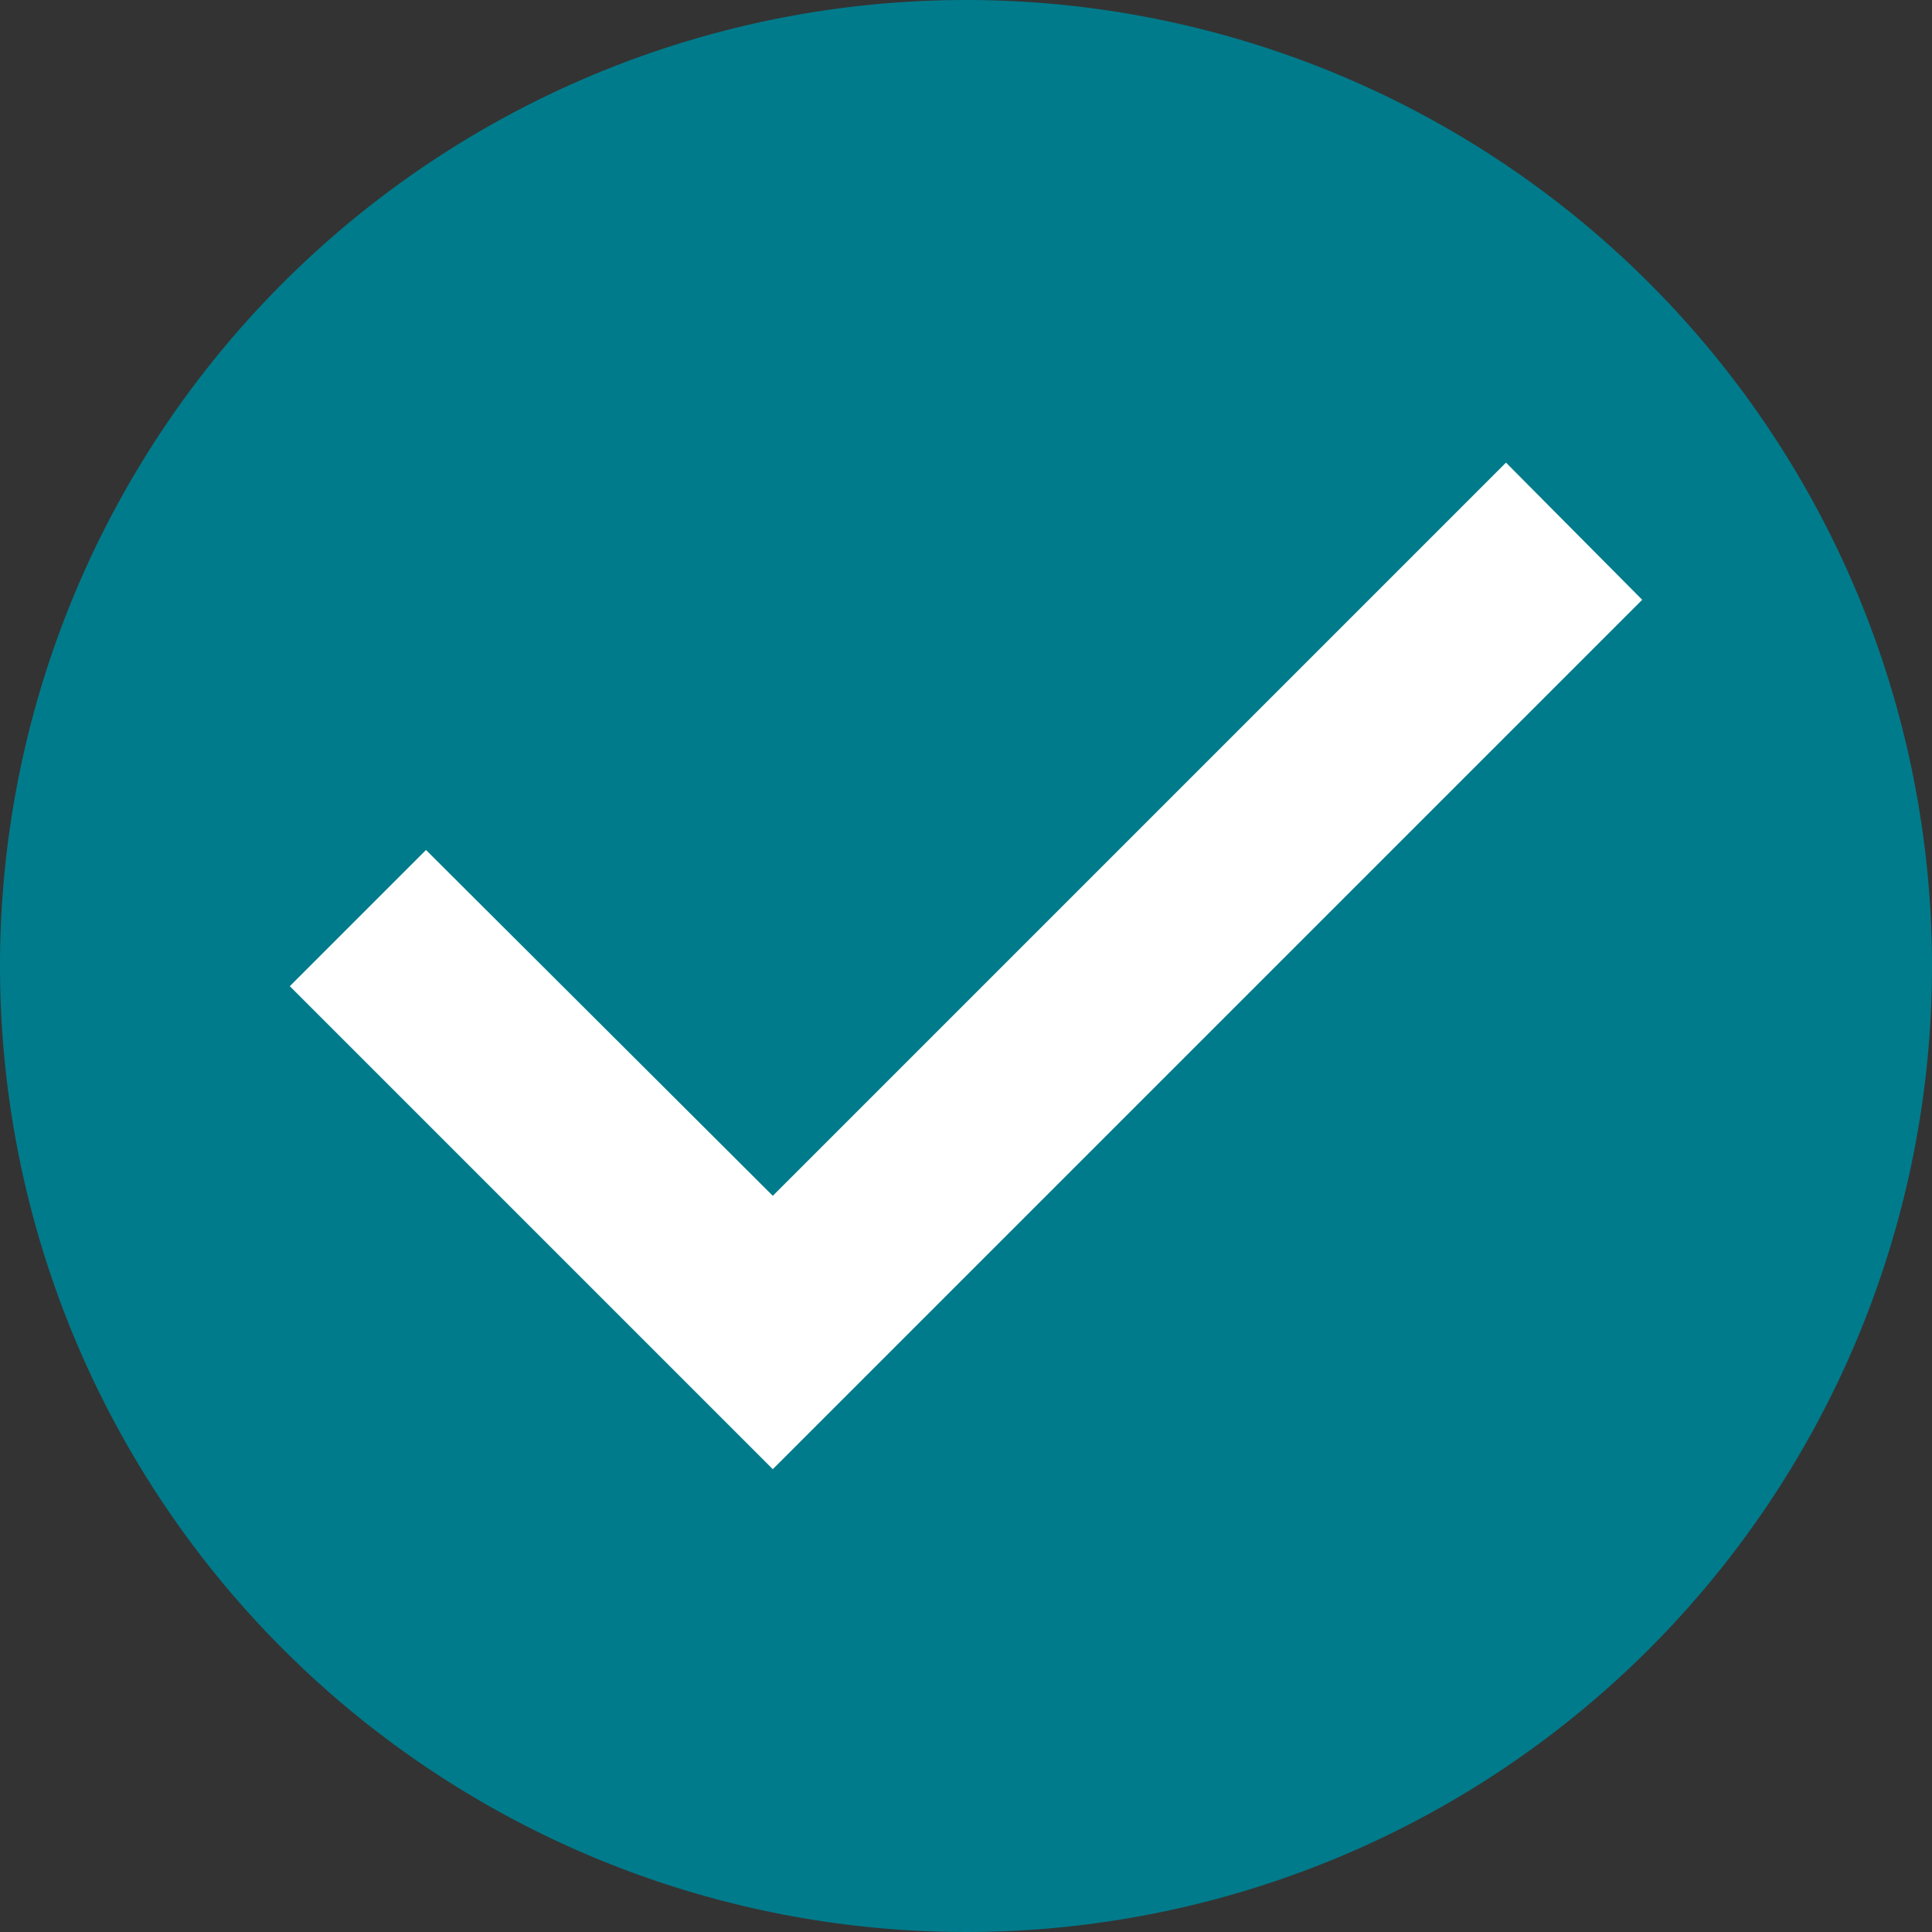
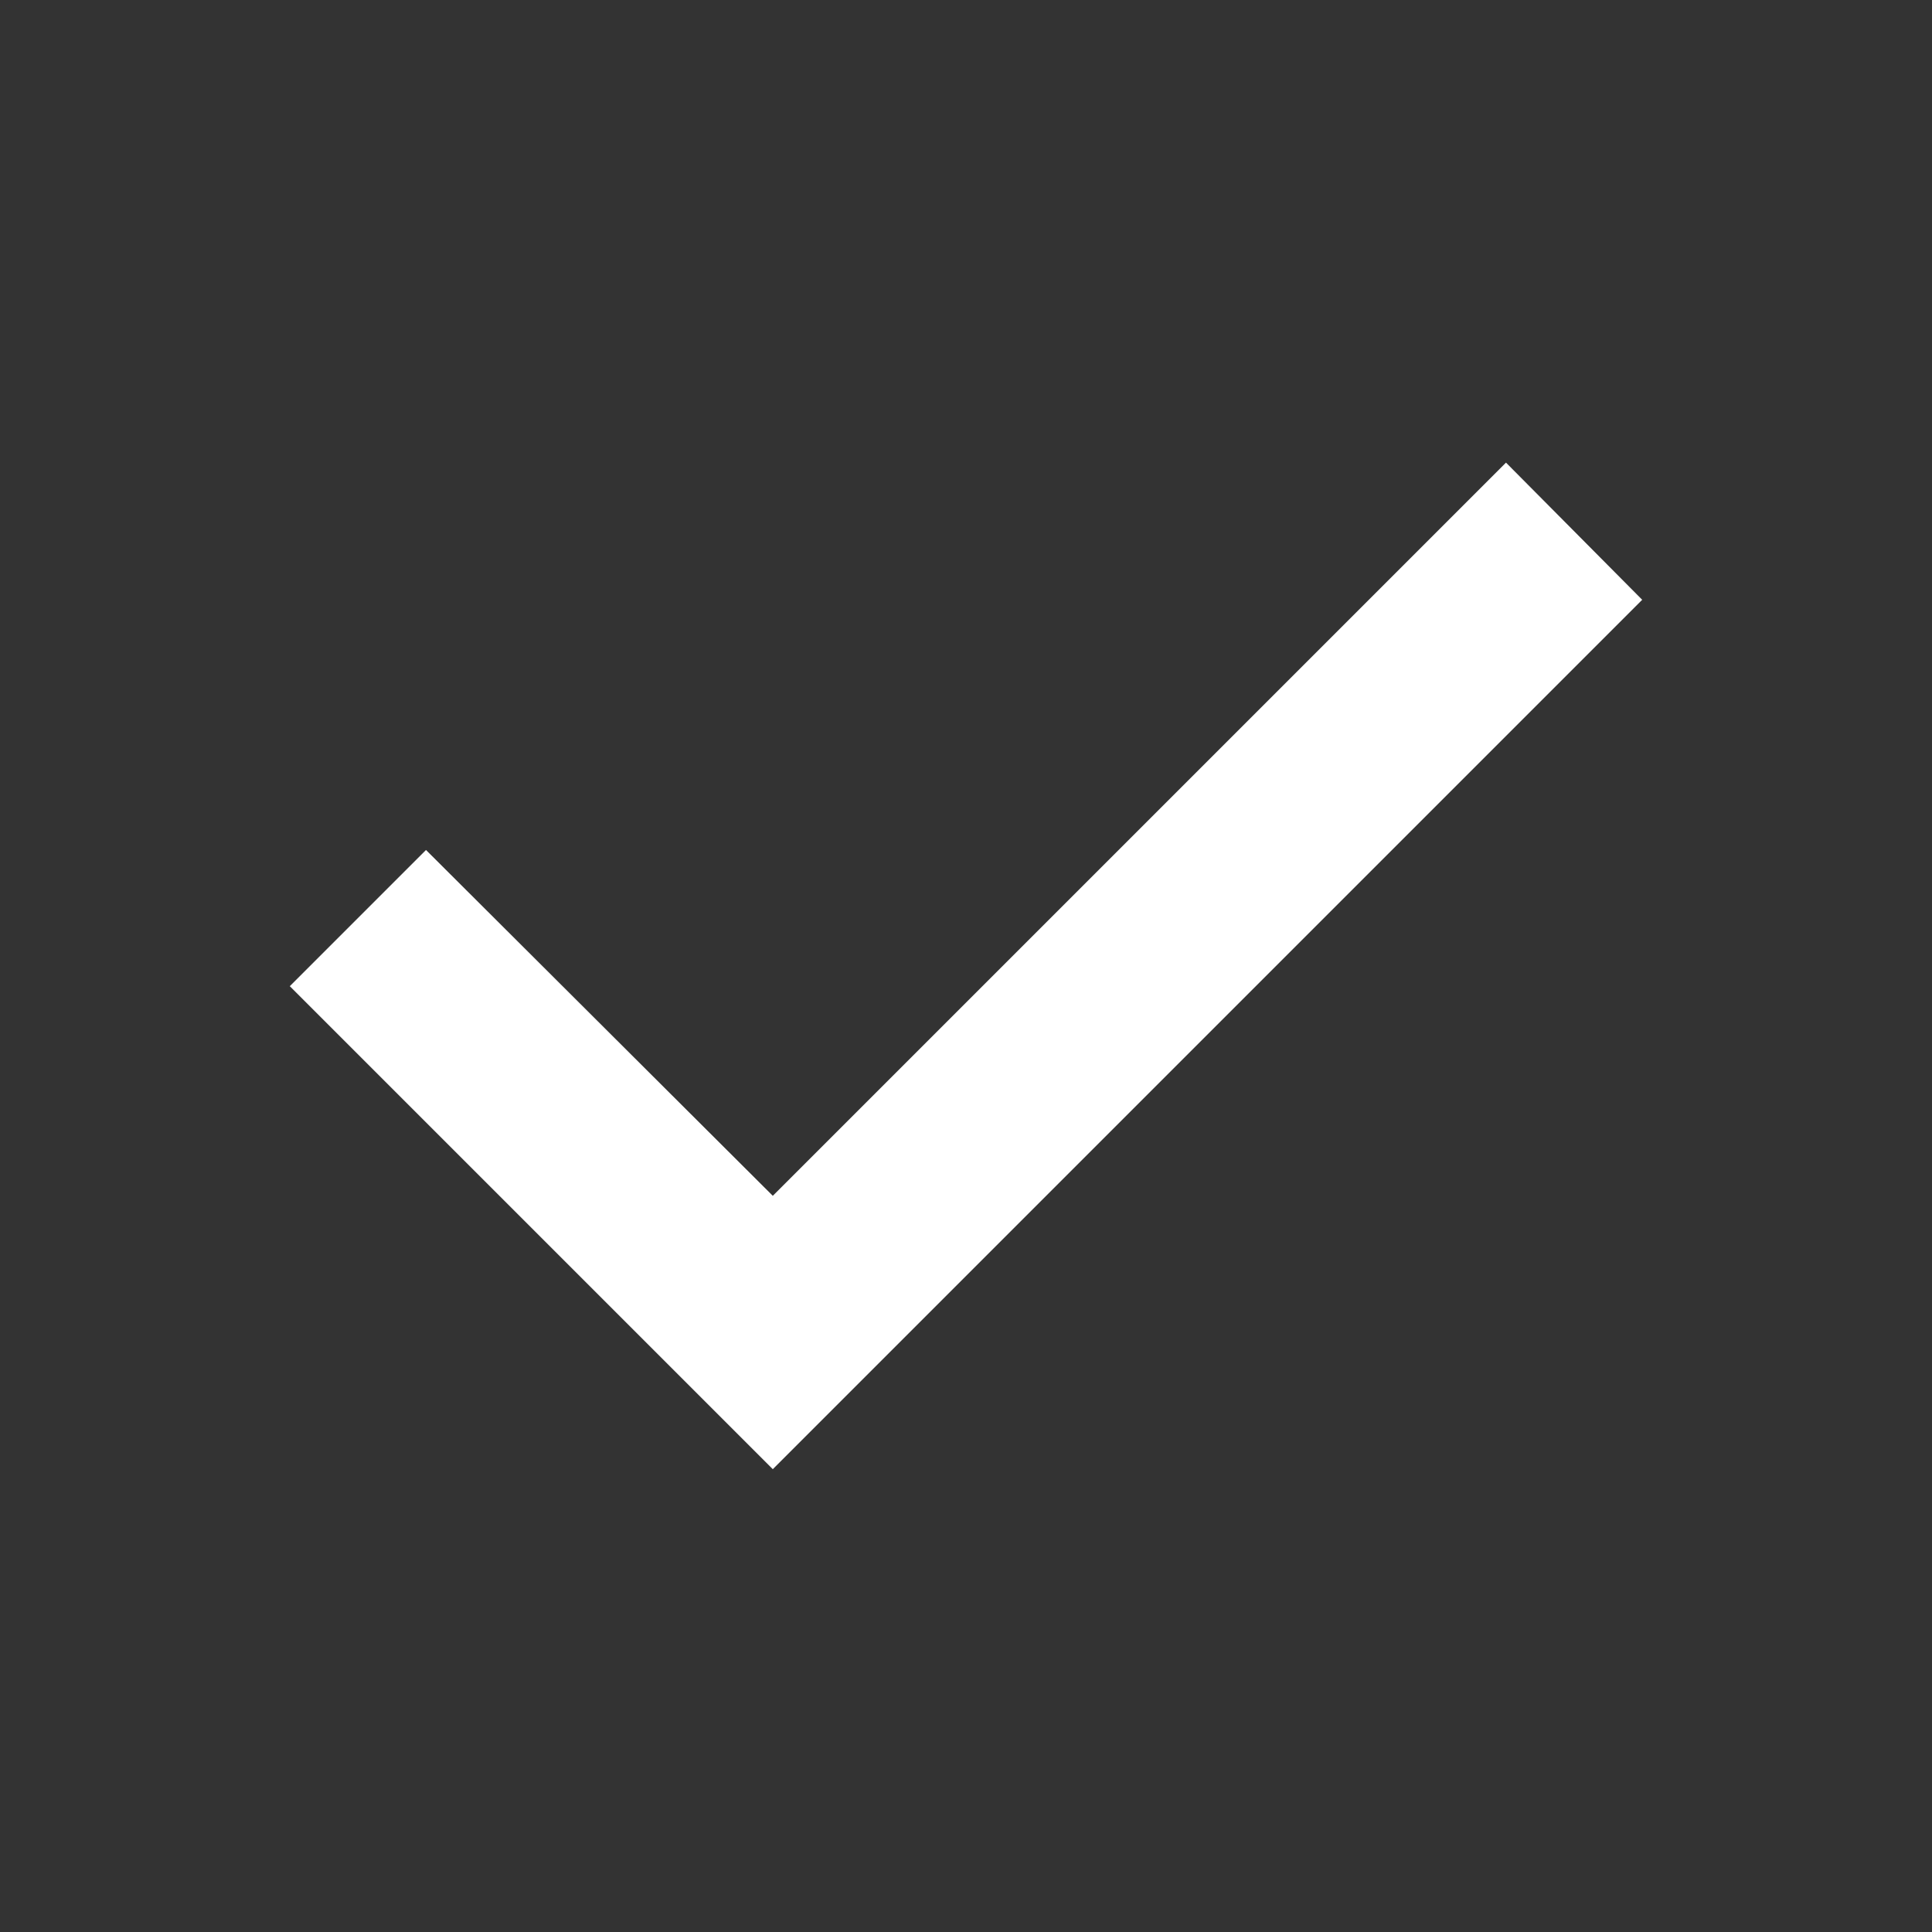
<svg xmlns="http://www.w3.org/2000/svg" id="Group_176847" data-name="Group 176847" width="20" height="20" viewBox="0 0 20 20">
  <rect x="0" y="0" width="20" height="20" fill="#333333" stroke="none" />
-   <path id="Path" d="M10,0A10,10,0,1,0,20,10,10,10,0,0,0,10,0Z" fill="#007b8b" />
  <path id="Path-2" data-name="Path" d="M5,10.42l-5-5L1.41,4.01,5,7.59,12.59,0,14,1.42Z" transform="translate(3 4.789)" fill="#fff" />
</svg>